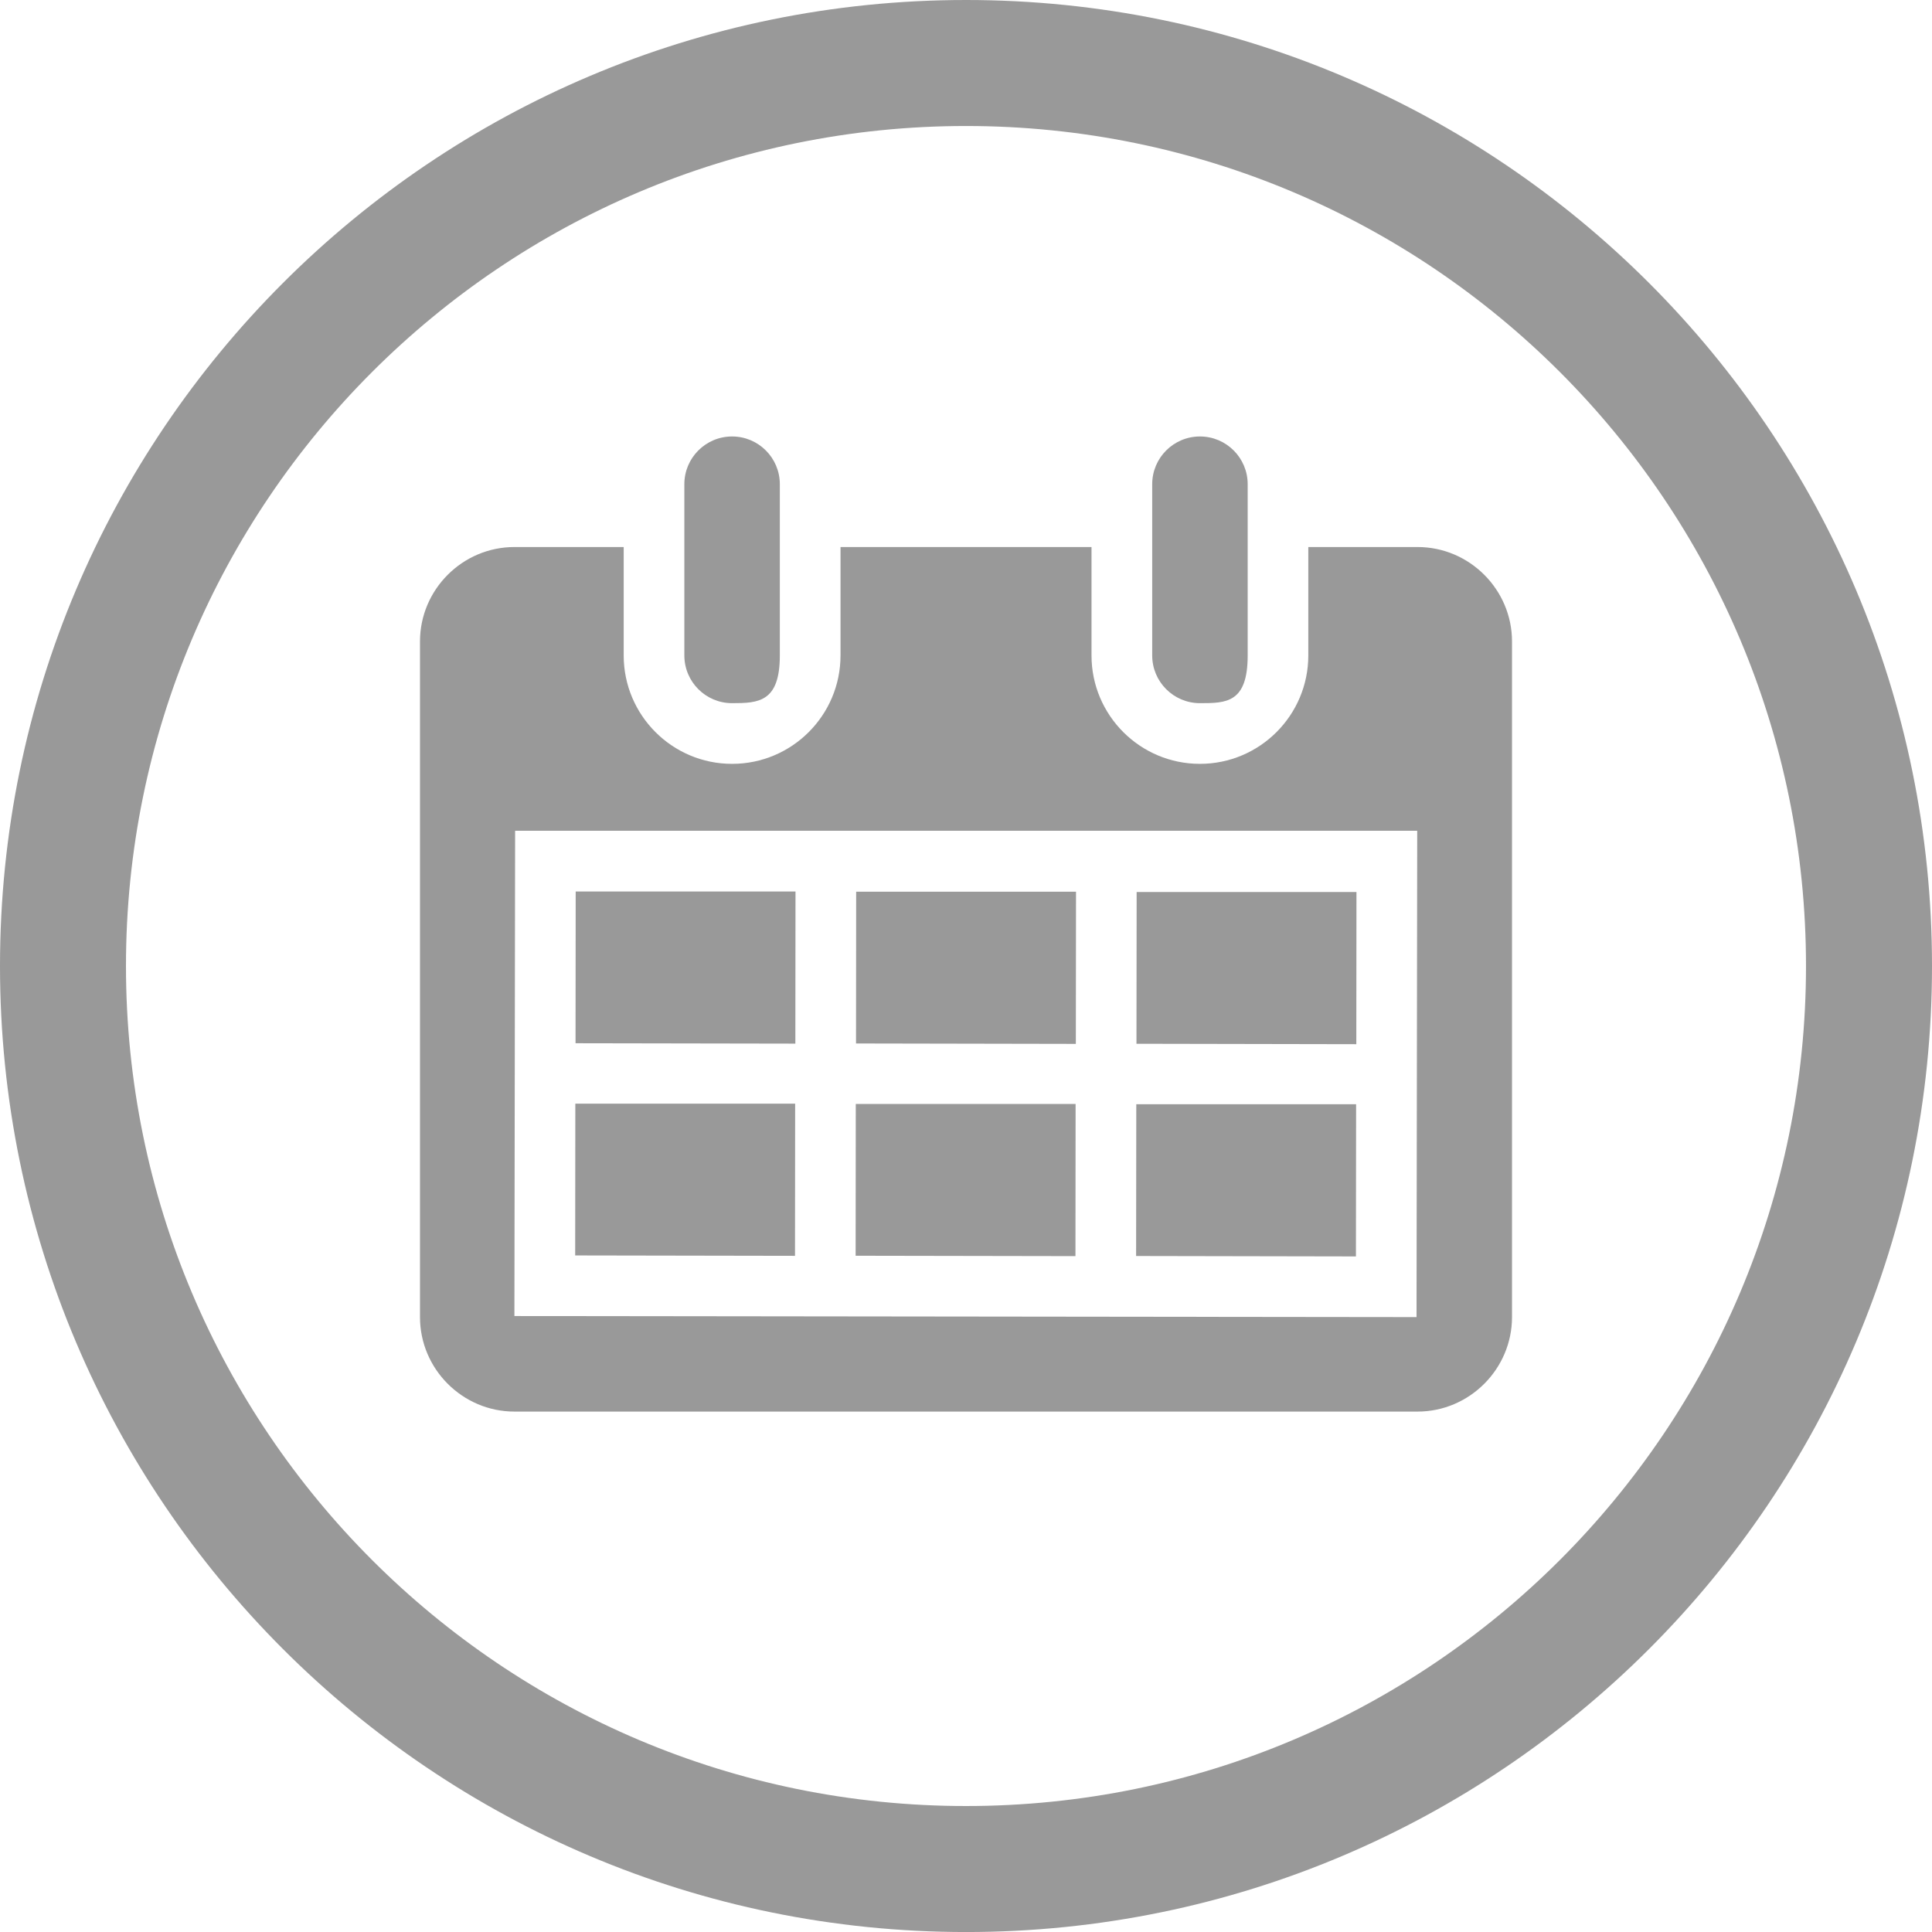
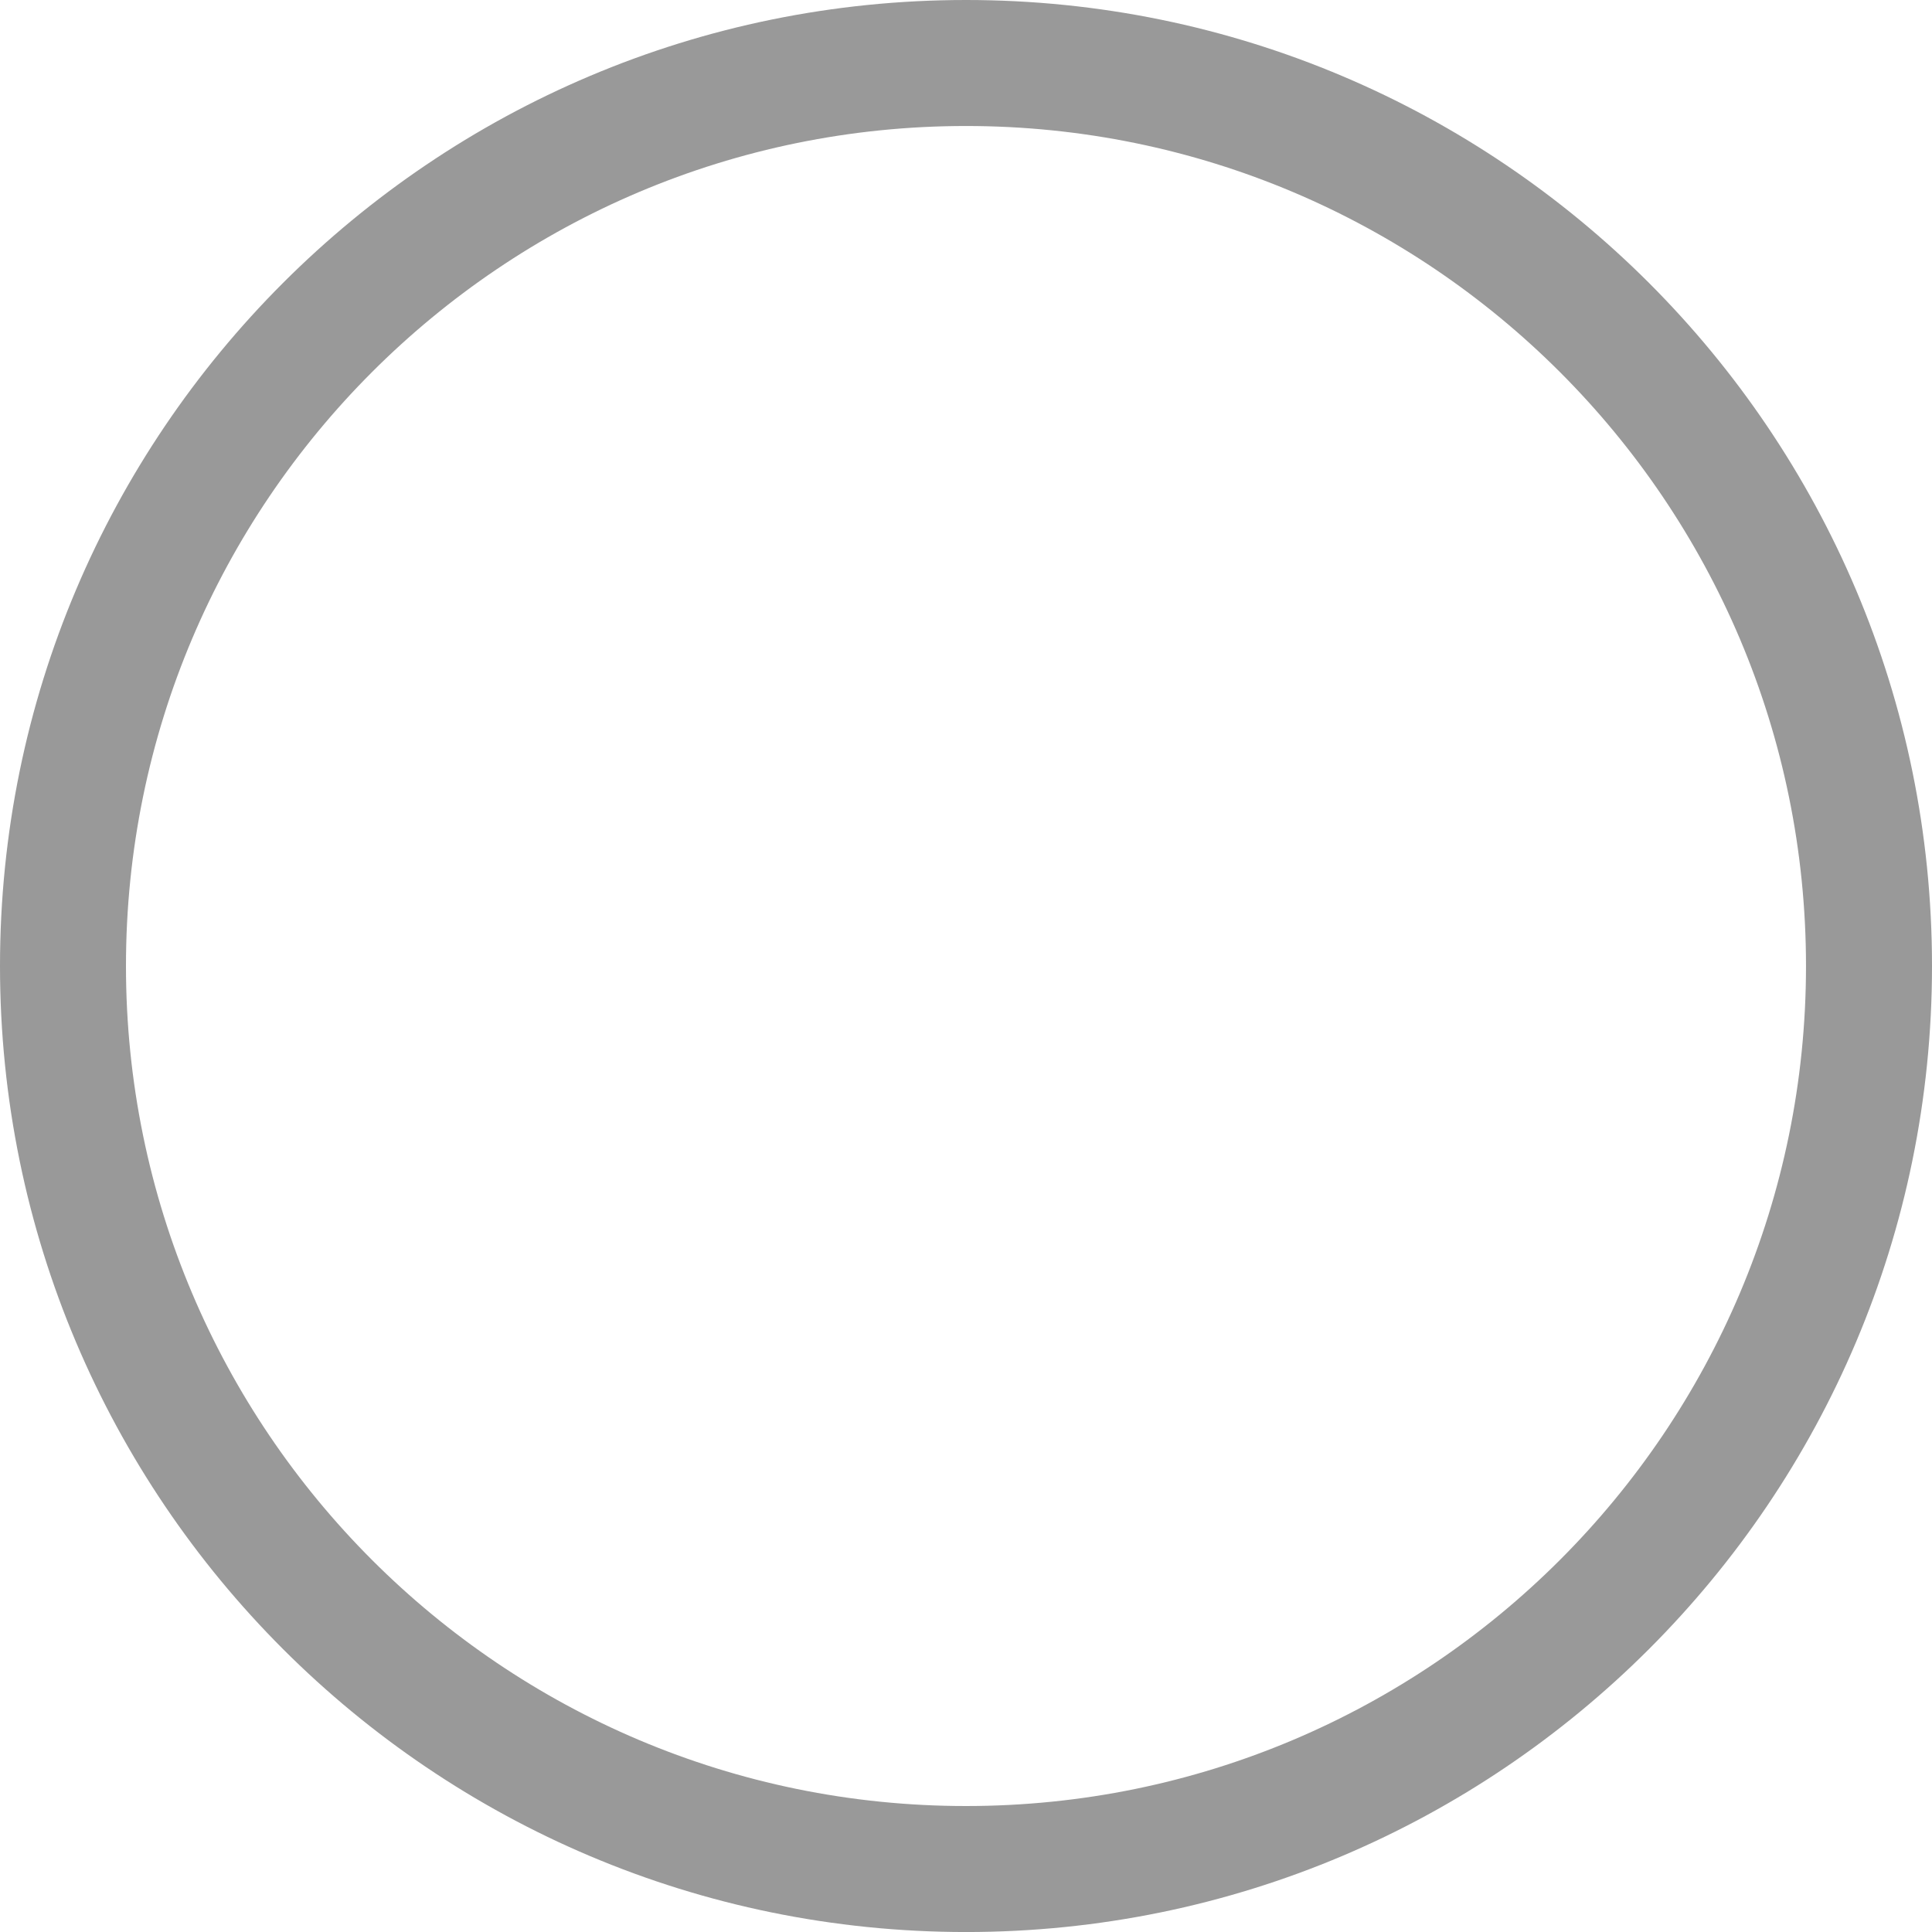
<svg xmlns="http://www.w3.org/2000/svg" version="1.1" id="Ebene_1" width="65.197" height="65.197" viewBox="0 0 65.197 65.197" overflow="visible" enable-background="new 0 0 65.197 65.197" xml:space="preserve">
  <g>
    <path fill-rule="evenodd" clip-rule="evenodd" fill="#999999" d="M65.197,32.599c0,18-14.598,32.599-32.599,32.599   C14.598,65.197,0,50.599,0,32.599C0,14.598,14.598,0,32.599,0C50.6,0,65.197,14.598,65.197,32.599L65.197,32.599z M60.945,32.599   c0,15.652-12.694,28.347-28.347,28.347c-15.653,0-28.347-12.694-28.347-28.347c0-15.653,12.694-28.347,28.347-28.347   C48.251,4.252,60.945,16.946,60.945,32.599L60.945,32.599z" />
-     <path fill-rule="evenodd" clip-rule="evenodd" fill="#999999" d="M28.879,37.254l-0.005,5.122l7.418,0.013l0.005-5.135H28.879   L28.879,37.254z M28.892,30.092l-0.005,5.121l7.418,0.014l0.006-5.135H28.892L28.892,30.092z M19.415,37.244l-0.005,5.122   l7.418,0.013l0.005-5.135H19.415L19.415,37.244z M19.427,30.083l-0.005,5.122l7.418,0.013l0.005-5.134H19.427L19.427,30.083z    M38.345,37.264l-0.006,5.121l7.418,0.014l0.006-5.135H38.345L38.345,37.264z M38.357,30.102l-0.006,5.121l7.419,0.014l0.005-5.135   H38.357L38.357,30.102z M26.316,22.118c0,1.577-0.721,1.611-1.611,1.611c-0.89,0-1.611-0.721-1.611-1.611c0-2.213,0-3.565,0-5.778   c0-0.89,0.722-1.611,1.611-1.611c0.89,0,1.611,0.722,1.611,1.611C26.316,18.603,26.316,20.542,26.316,22.118L26.316,22.118z    M42.104,22.118c0,1.603-0.722,1.611-1.611,1.611s-1.611-0.721-1.611-1.611c0-2.237,0-3.541,0-5.778   c0-0.89,0.722-1.611,1.611-1.611s1.611,0.722,1.611,1.611C42.104,18.655,42.104,20.516,42.104,22.118L42.104,22.118z    M17.383,28.036l-0.024,16.375l30.443,0.036l0.023-16.412H17.383L17.383,28.036z M17.359,18.46h3.688v3.658   c0,2.02,1.639,3.659,3.658,3.659c2.02,0,3.659-1.639,3.659-3.659V18.46h8.47v3.658c0,2.02,1.639,3.659,3.658,3.659   s3.658-1.639,3.658-3.659V18.46h3.688c1.752,0,3.186,1.437,3.186,3.186v22.802c0,1.749-1.437,3.187-3.186,3.187H17.359   c-1.749,0-3.186-1.434-3.186-3.187V21.646C14.173,19.894,15.607,18.46,17.359,18.46L17.359,18.46z" />
  </g>
</svg>